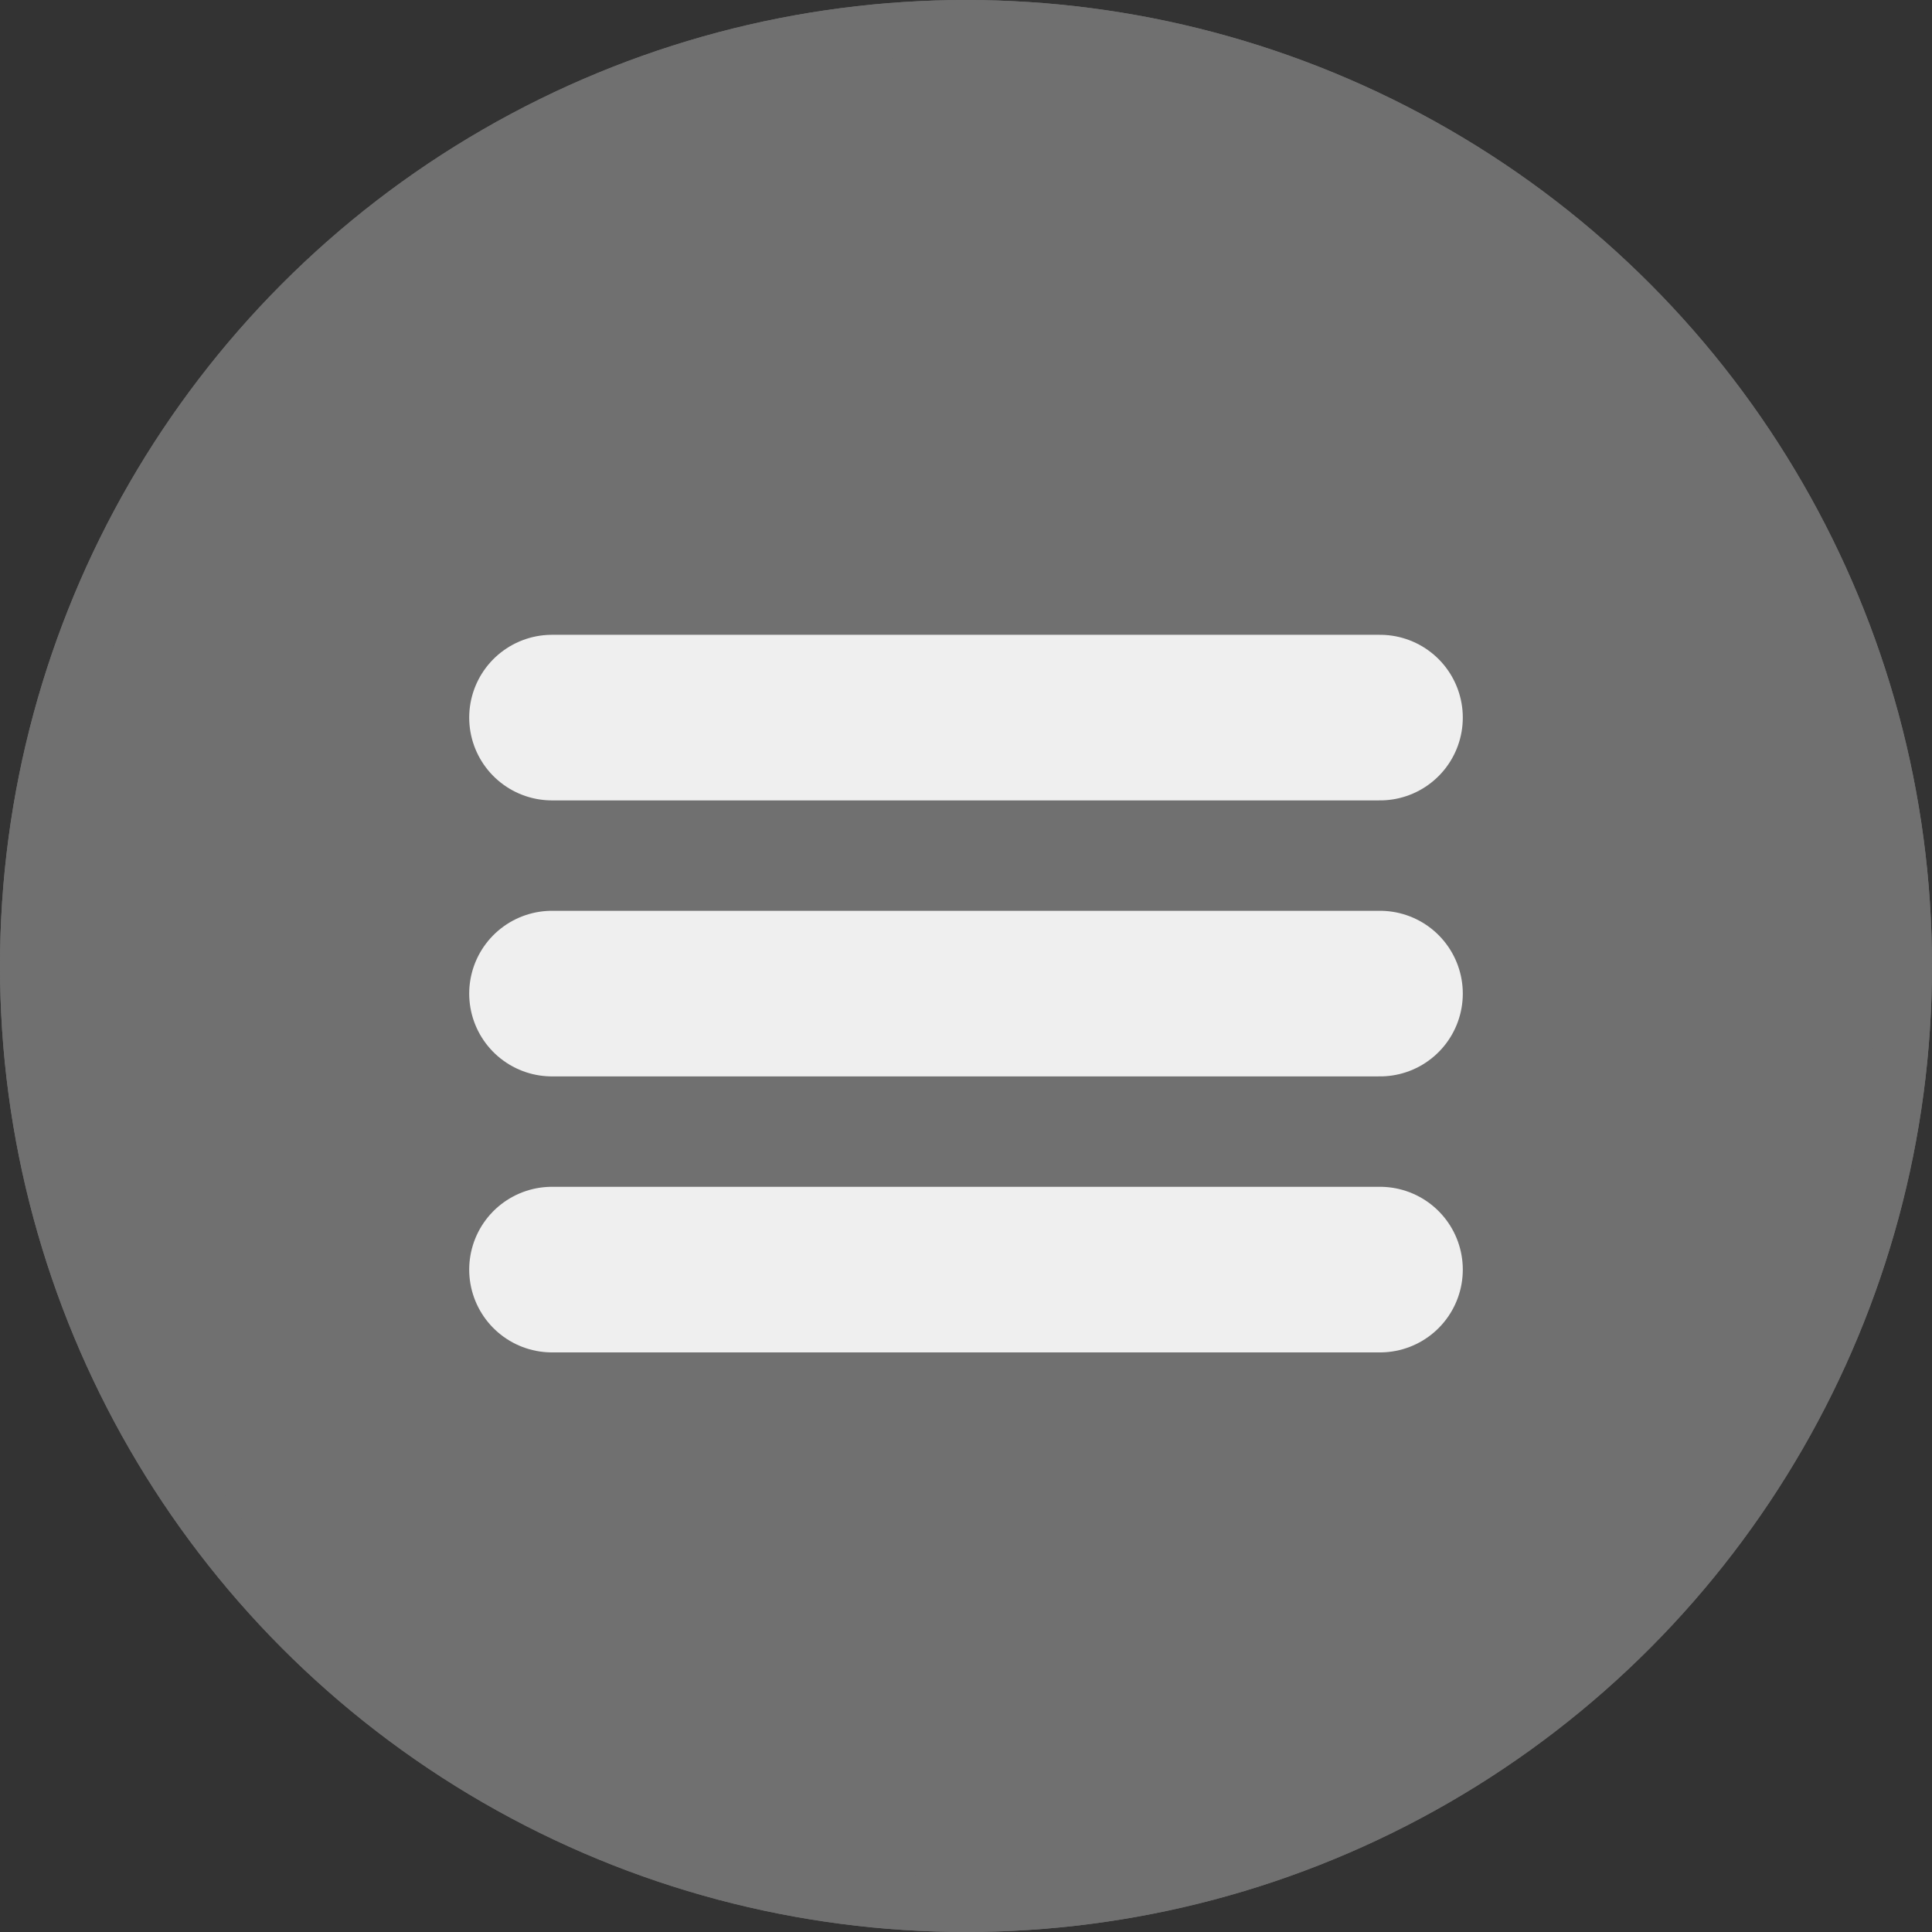
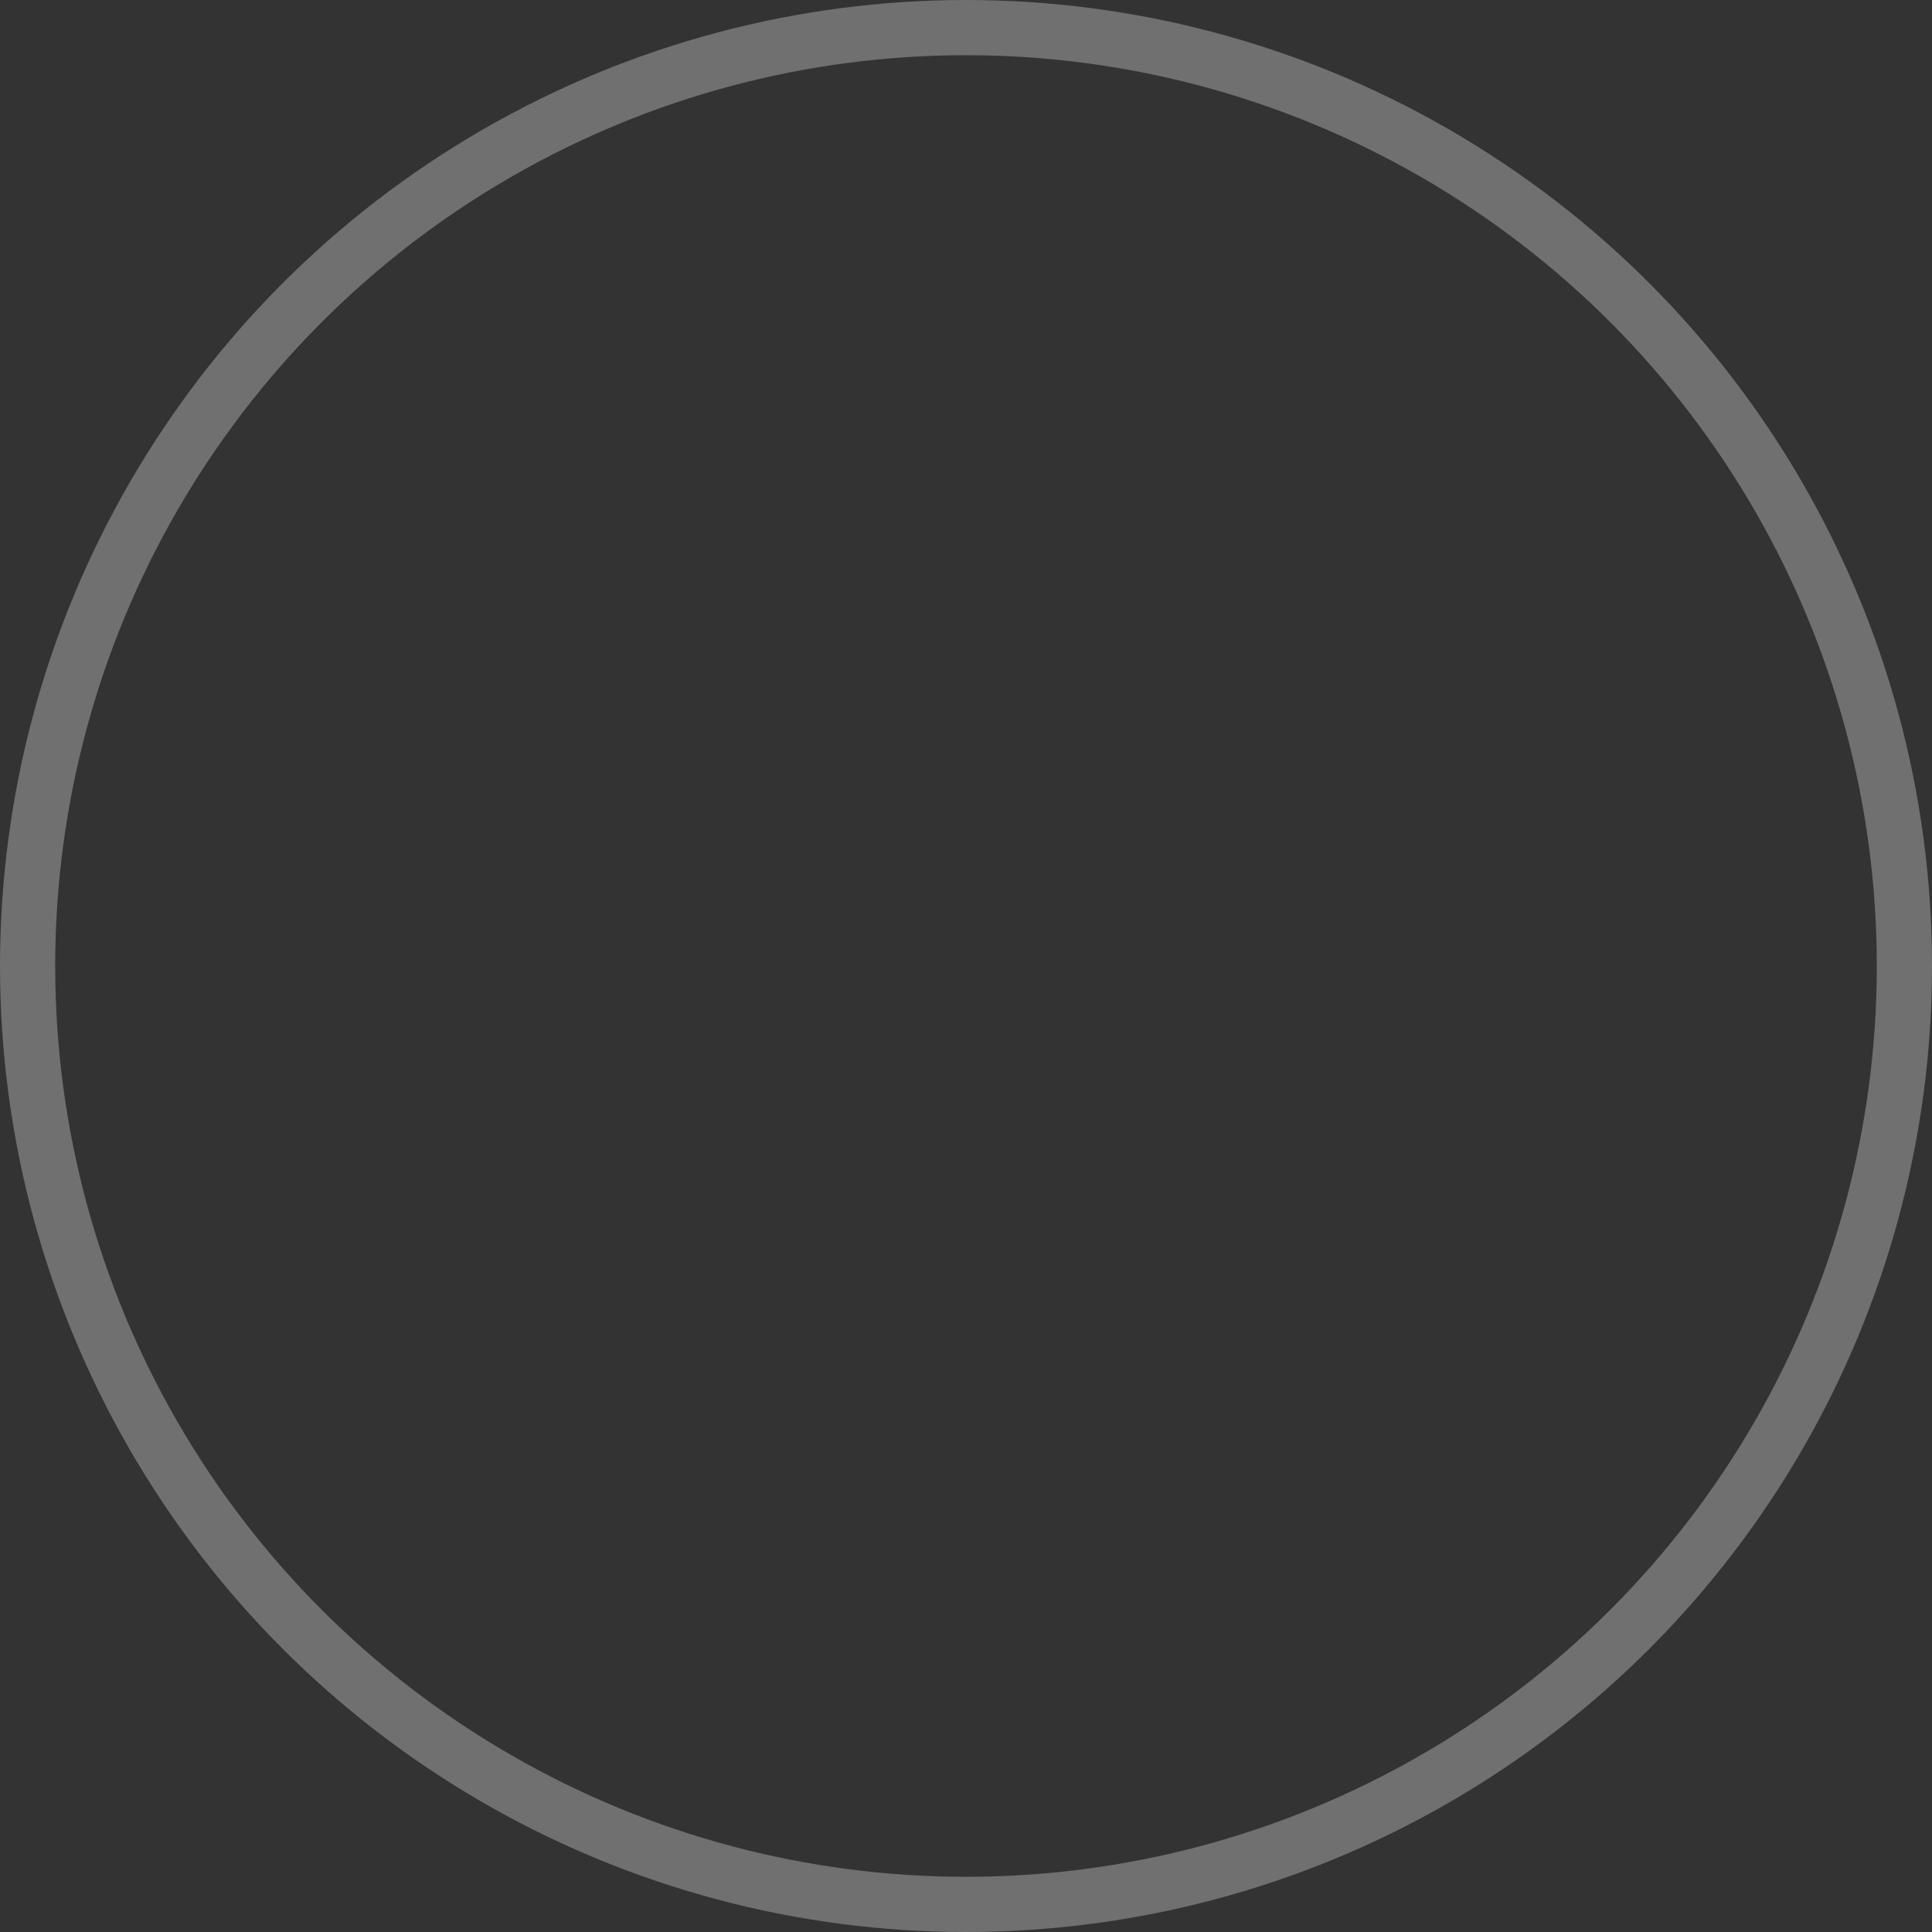
<svg xmlns="http://www.w3.org/2000/svg" width="35" height="35" viewBox="0 0 35 35">
  <rect x="0" y="0" width="35" height="35" fill="#333333" stroke="none" />
  <g id="Gruppe_59" data-name="Gruppe 59" transform="translate(15438 -4540)">
    <g id="Gruppe_57" data-name="Gruppe 57" transform="translate(-17207 3549)">
      <g id="Ellipse_6" data-name="Ellipse 6" transform="translate(1769 991)" fill="#707070" stroke="#707070" stroke-width="1">
-         <circle cx="17.5" cy="17.5" r="17.5" stroke="none" />
        <circle cx="17.5" cy="17.5" r="17" fill="none" />
      </g>
    </g>
-     <line id="Linie_48" data-name="Linie 48" x2="15" transform="translate(-15428 4553)" fill="none" stroke="#efefef" stroke-linecap="round" stroke-width="3" />
-     <line id="Linie_49" data-name="Linie 49" x2="15" transform="translate(-15428 4558)" fill="none" stroke="#efefef" stroke-linecap="round" stroke-width="3" />
-     <line id="Linie_50" data-name="Linie 50" x2="15" transform="translate(-15428 4563)" fill="none" stroke="#efefef" stroke-linecap="round" stroke-width="3" />
  </g>
</svg>